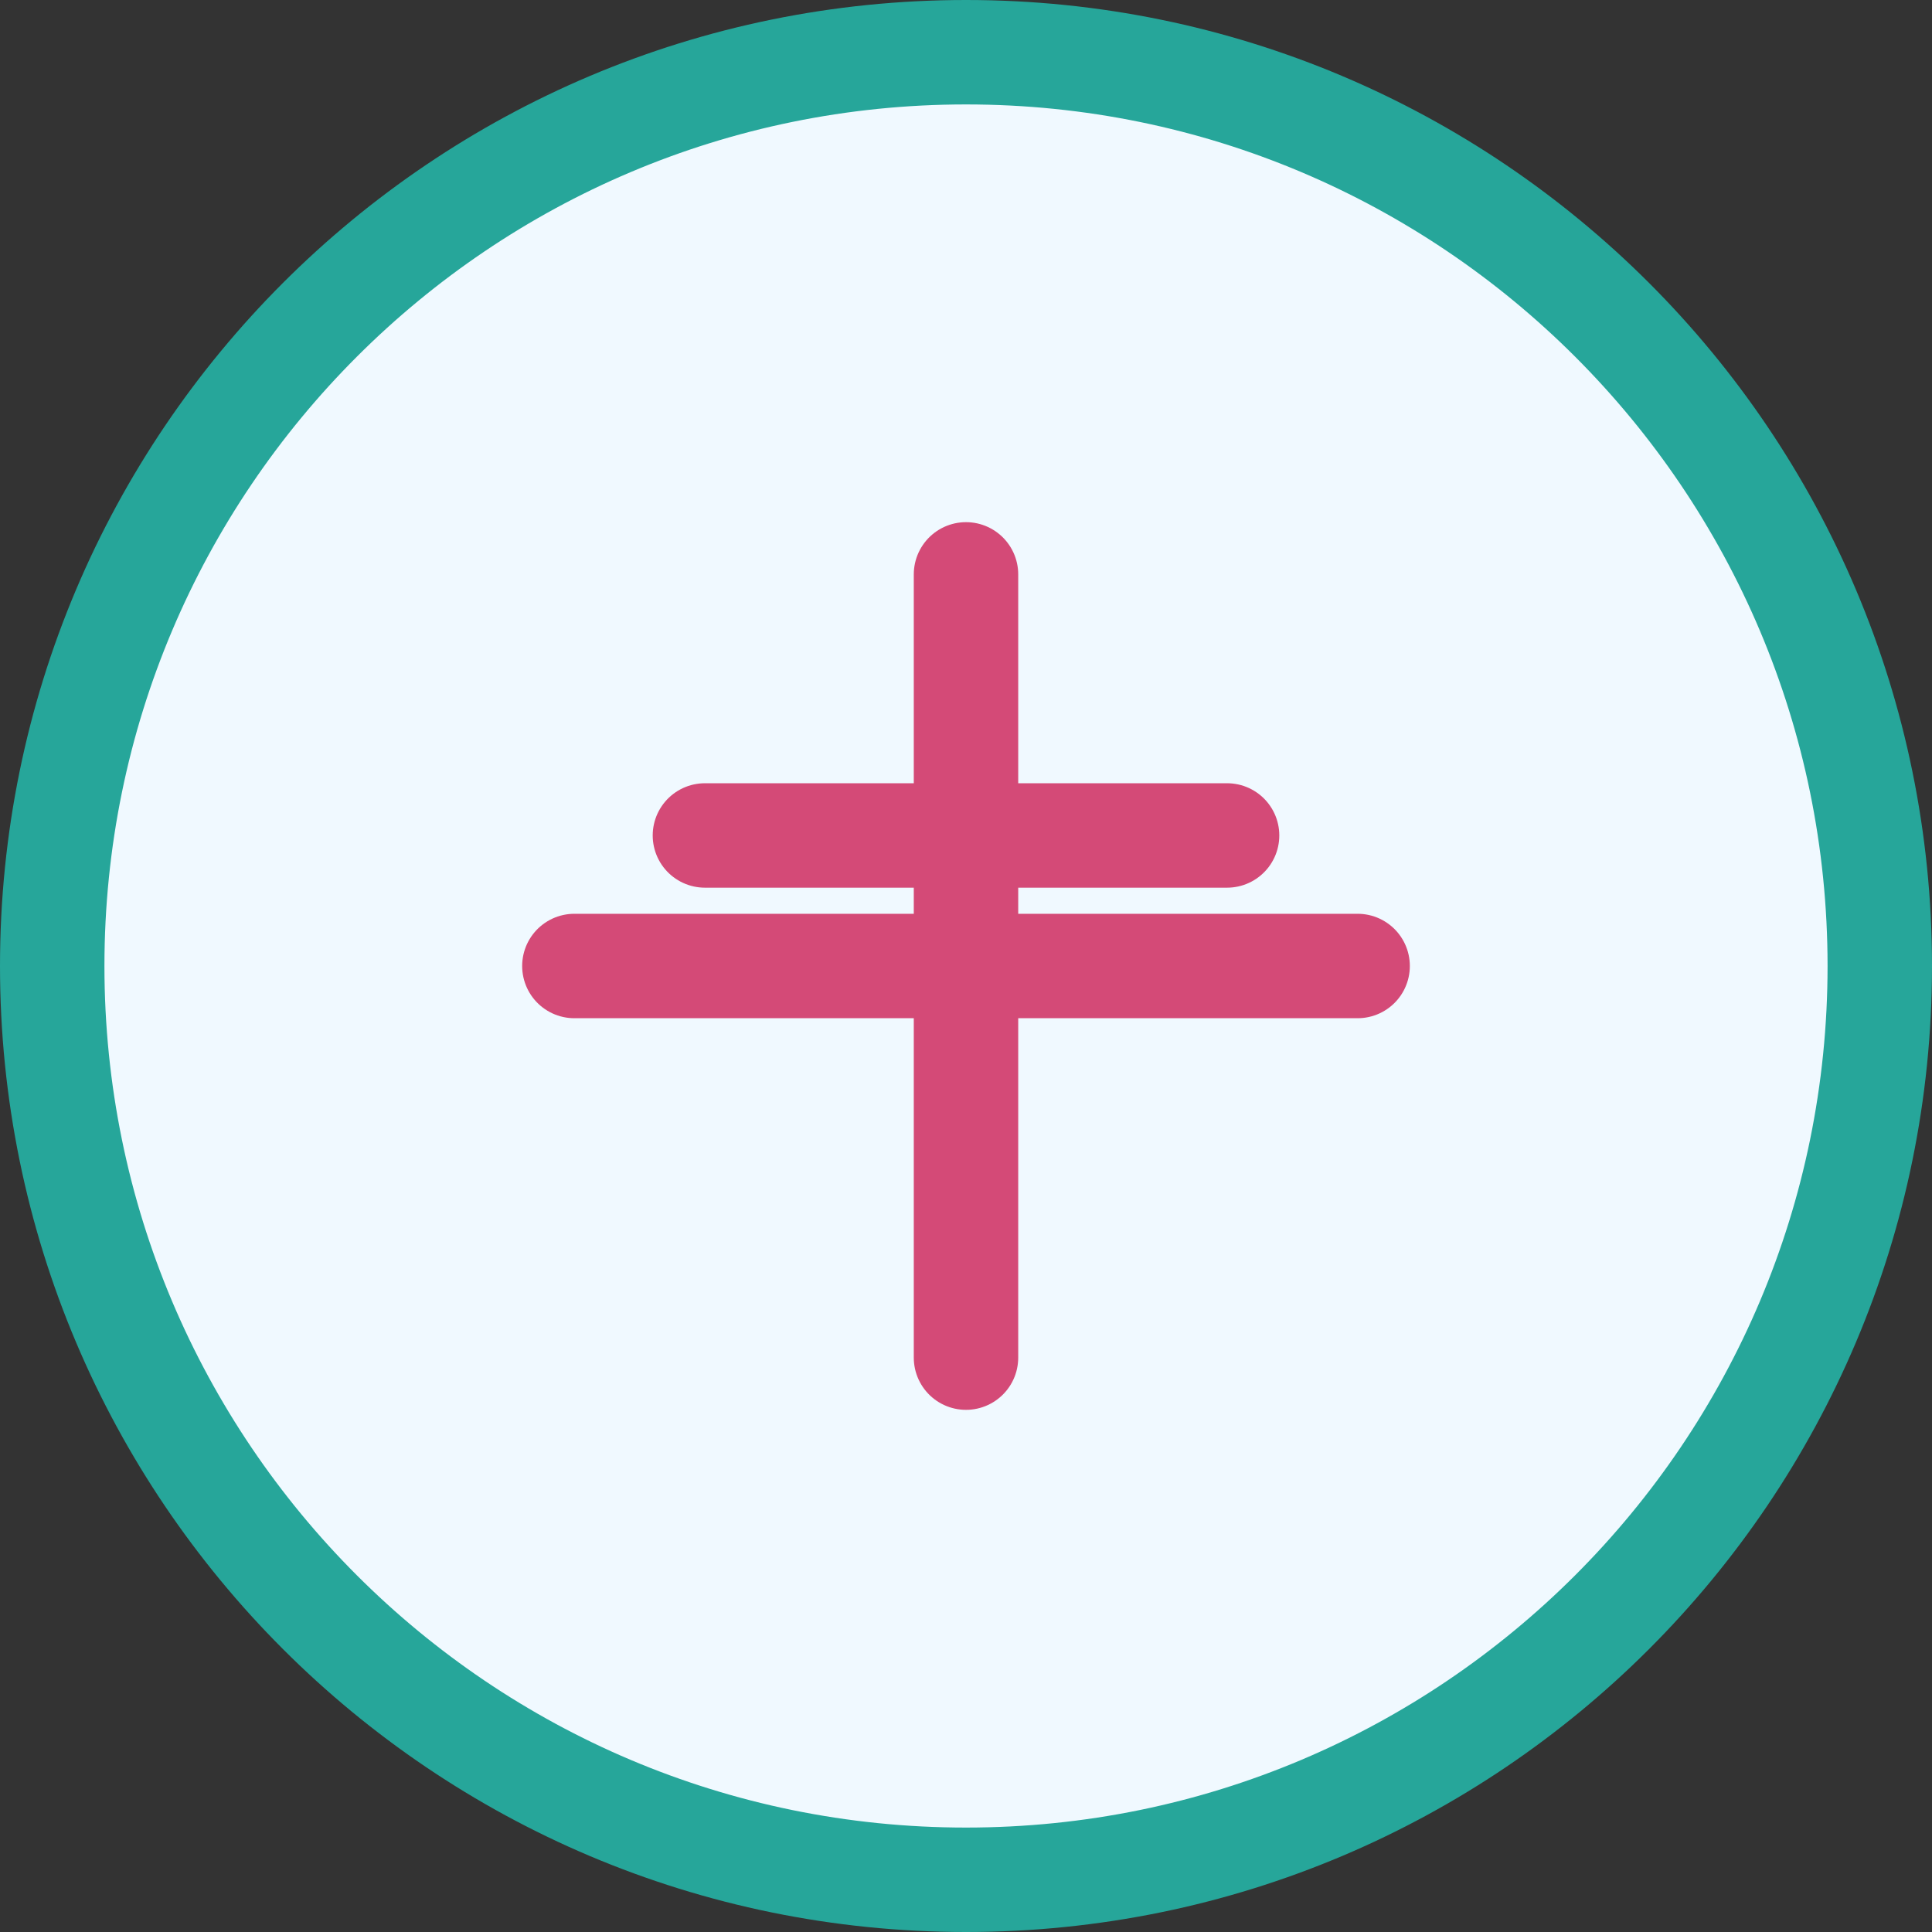
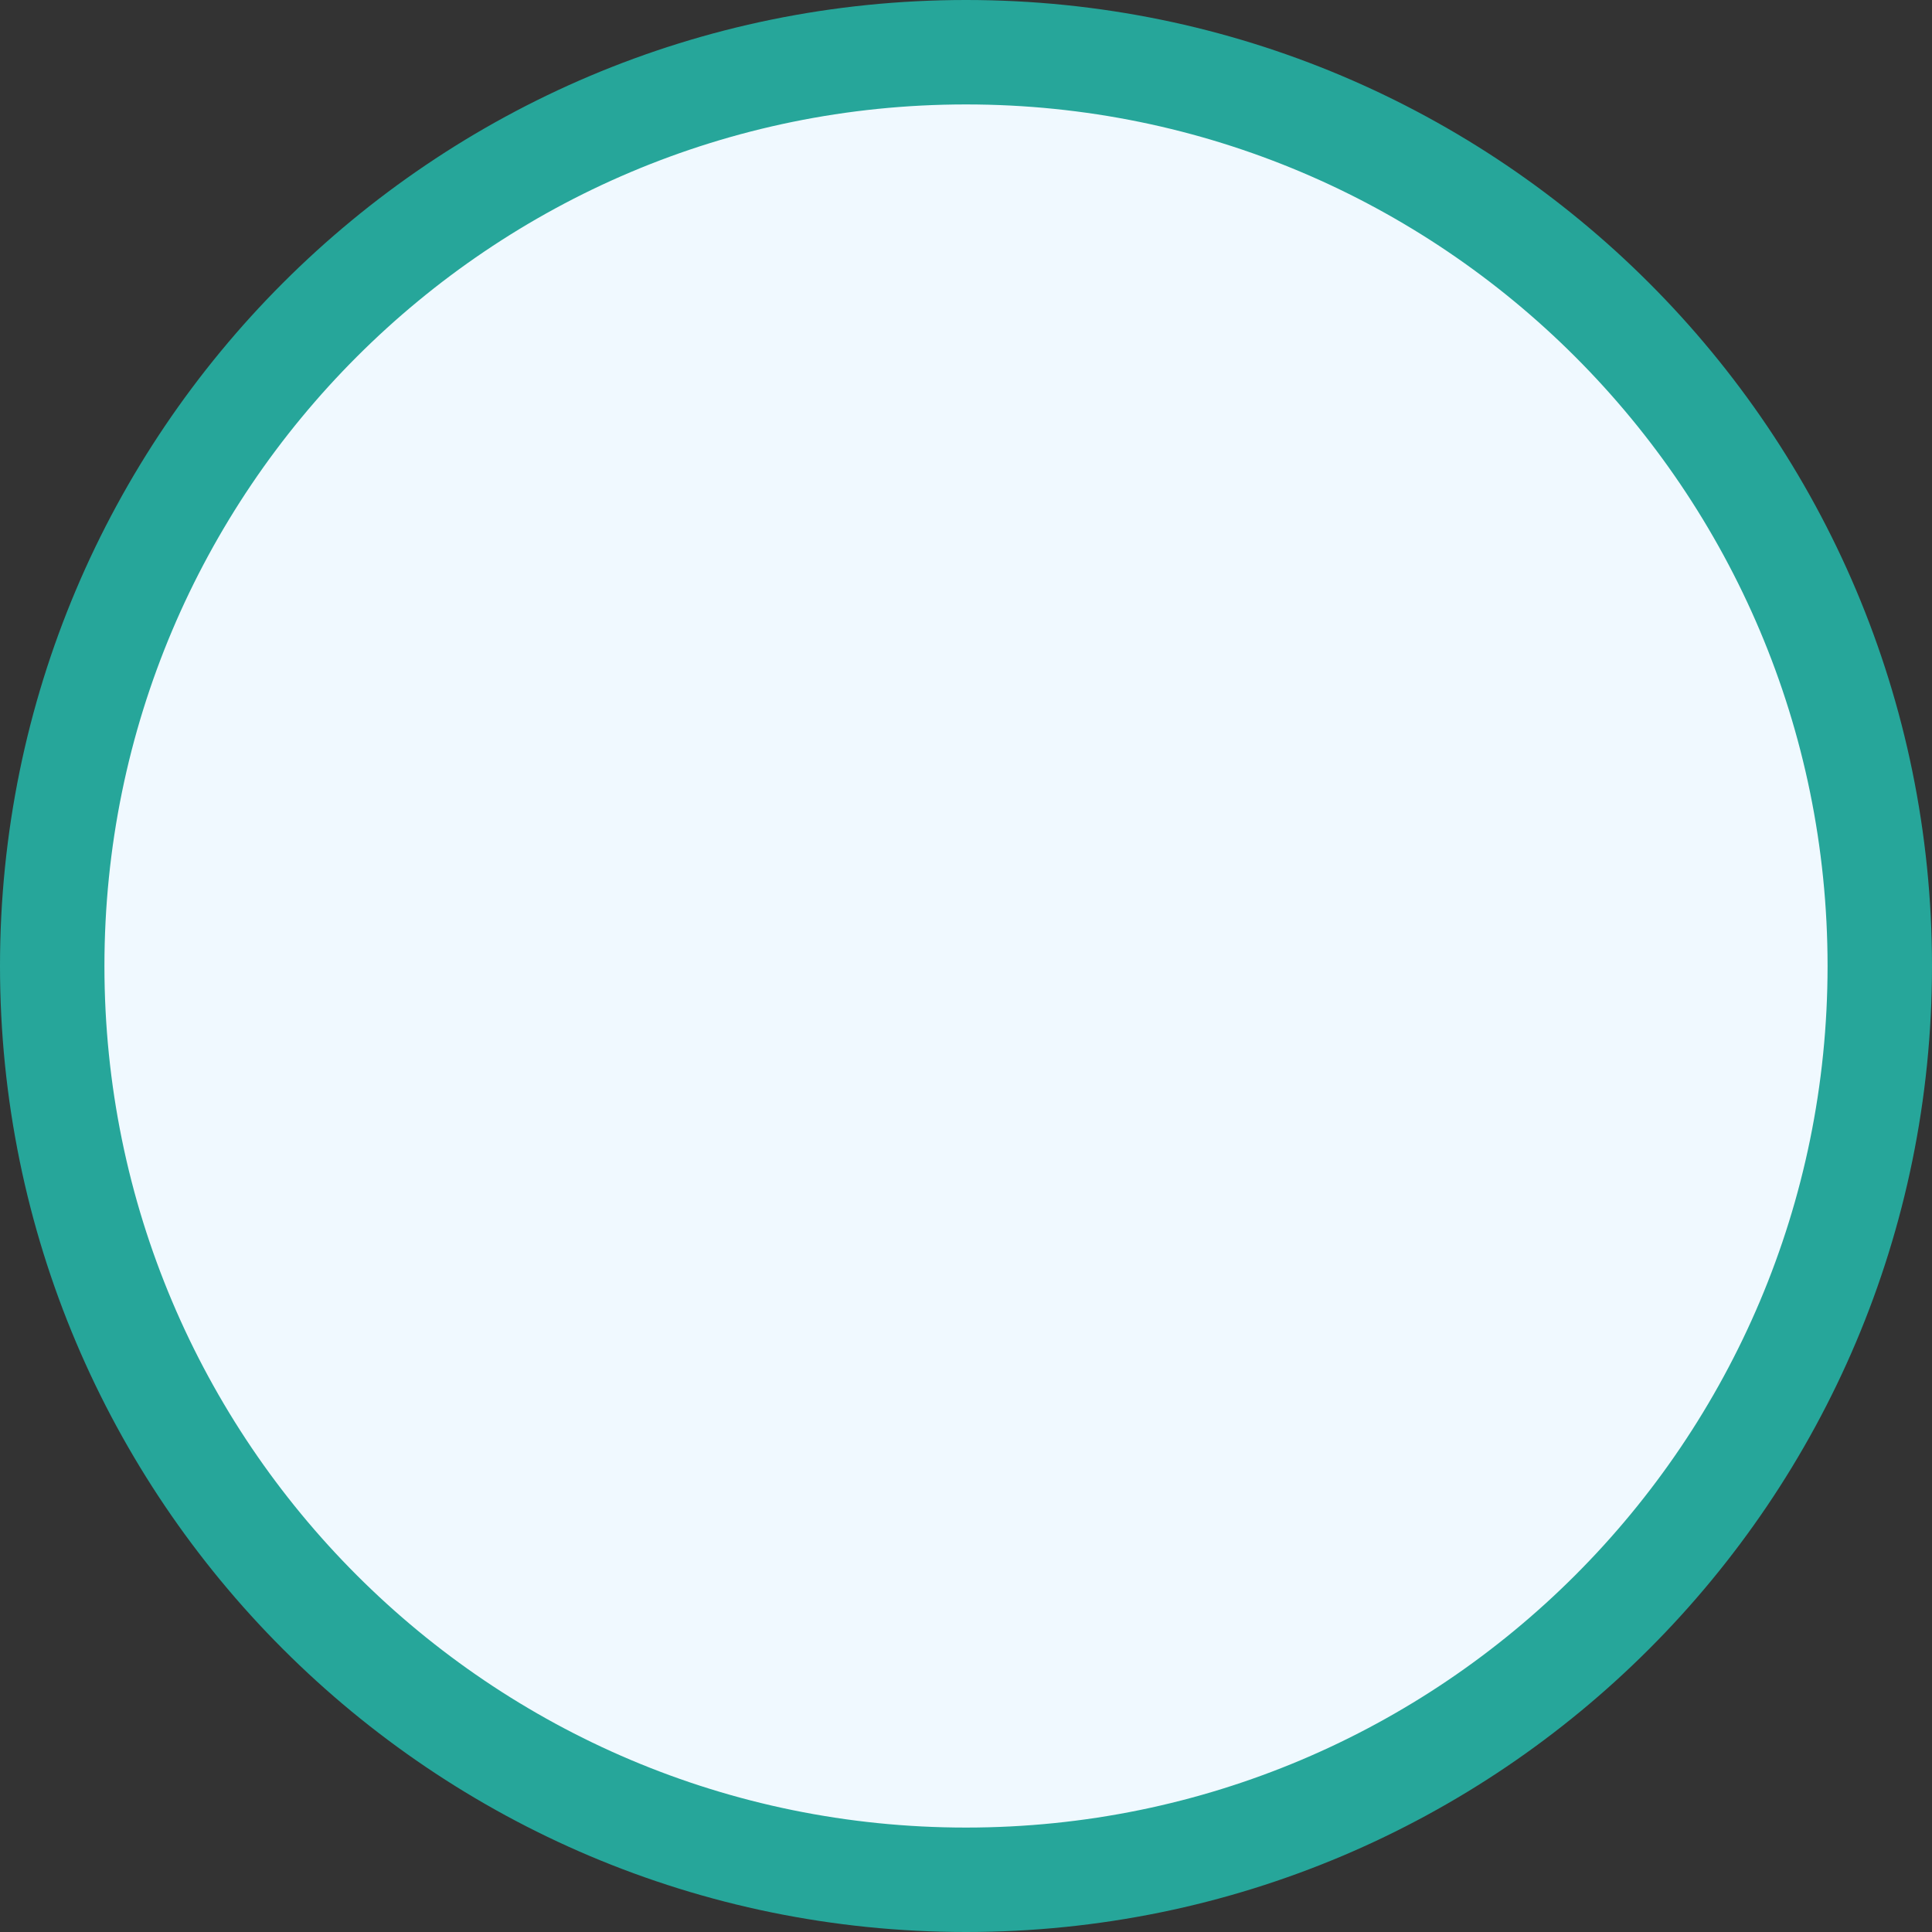
<svg xmlns="http://www.w3.org/2000/svg" width="74" height="74" viewBox="0 0 74 74" fill="none">
  <rect x="0" y="0" width="74" height="74" fill="#333333" stroke="none" />
  <path d="M37 72C56.33 72 72 56.33 72 37C72 17.67 56.33 2 37 2C17.67 2 2 17.67 2 37C2 56.33 17.67 72 37 72Z" fill="#F0F9FF" stroke="#26A69A" stroke-width="4" />
-   <path d="M22 37H52M37 22V52M27 32H47" stroke="#D44A77" stroke-width="4" stroke-linecap="round" stroke-linejoin="round" />
</svg>